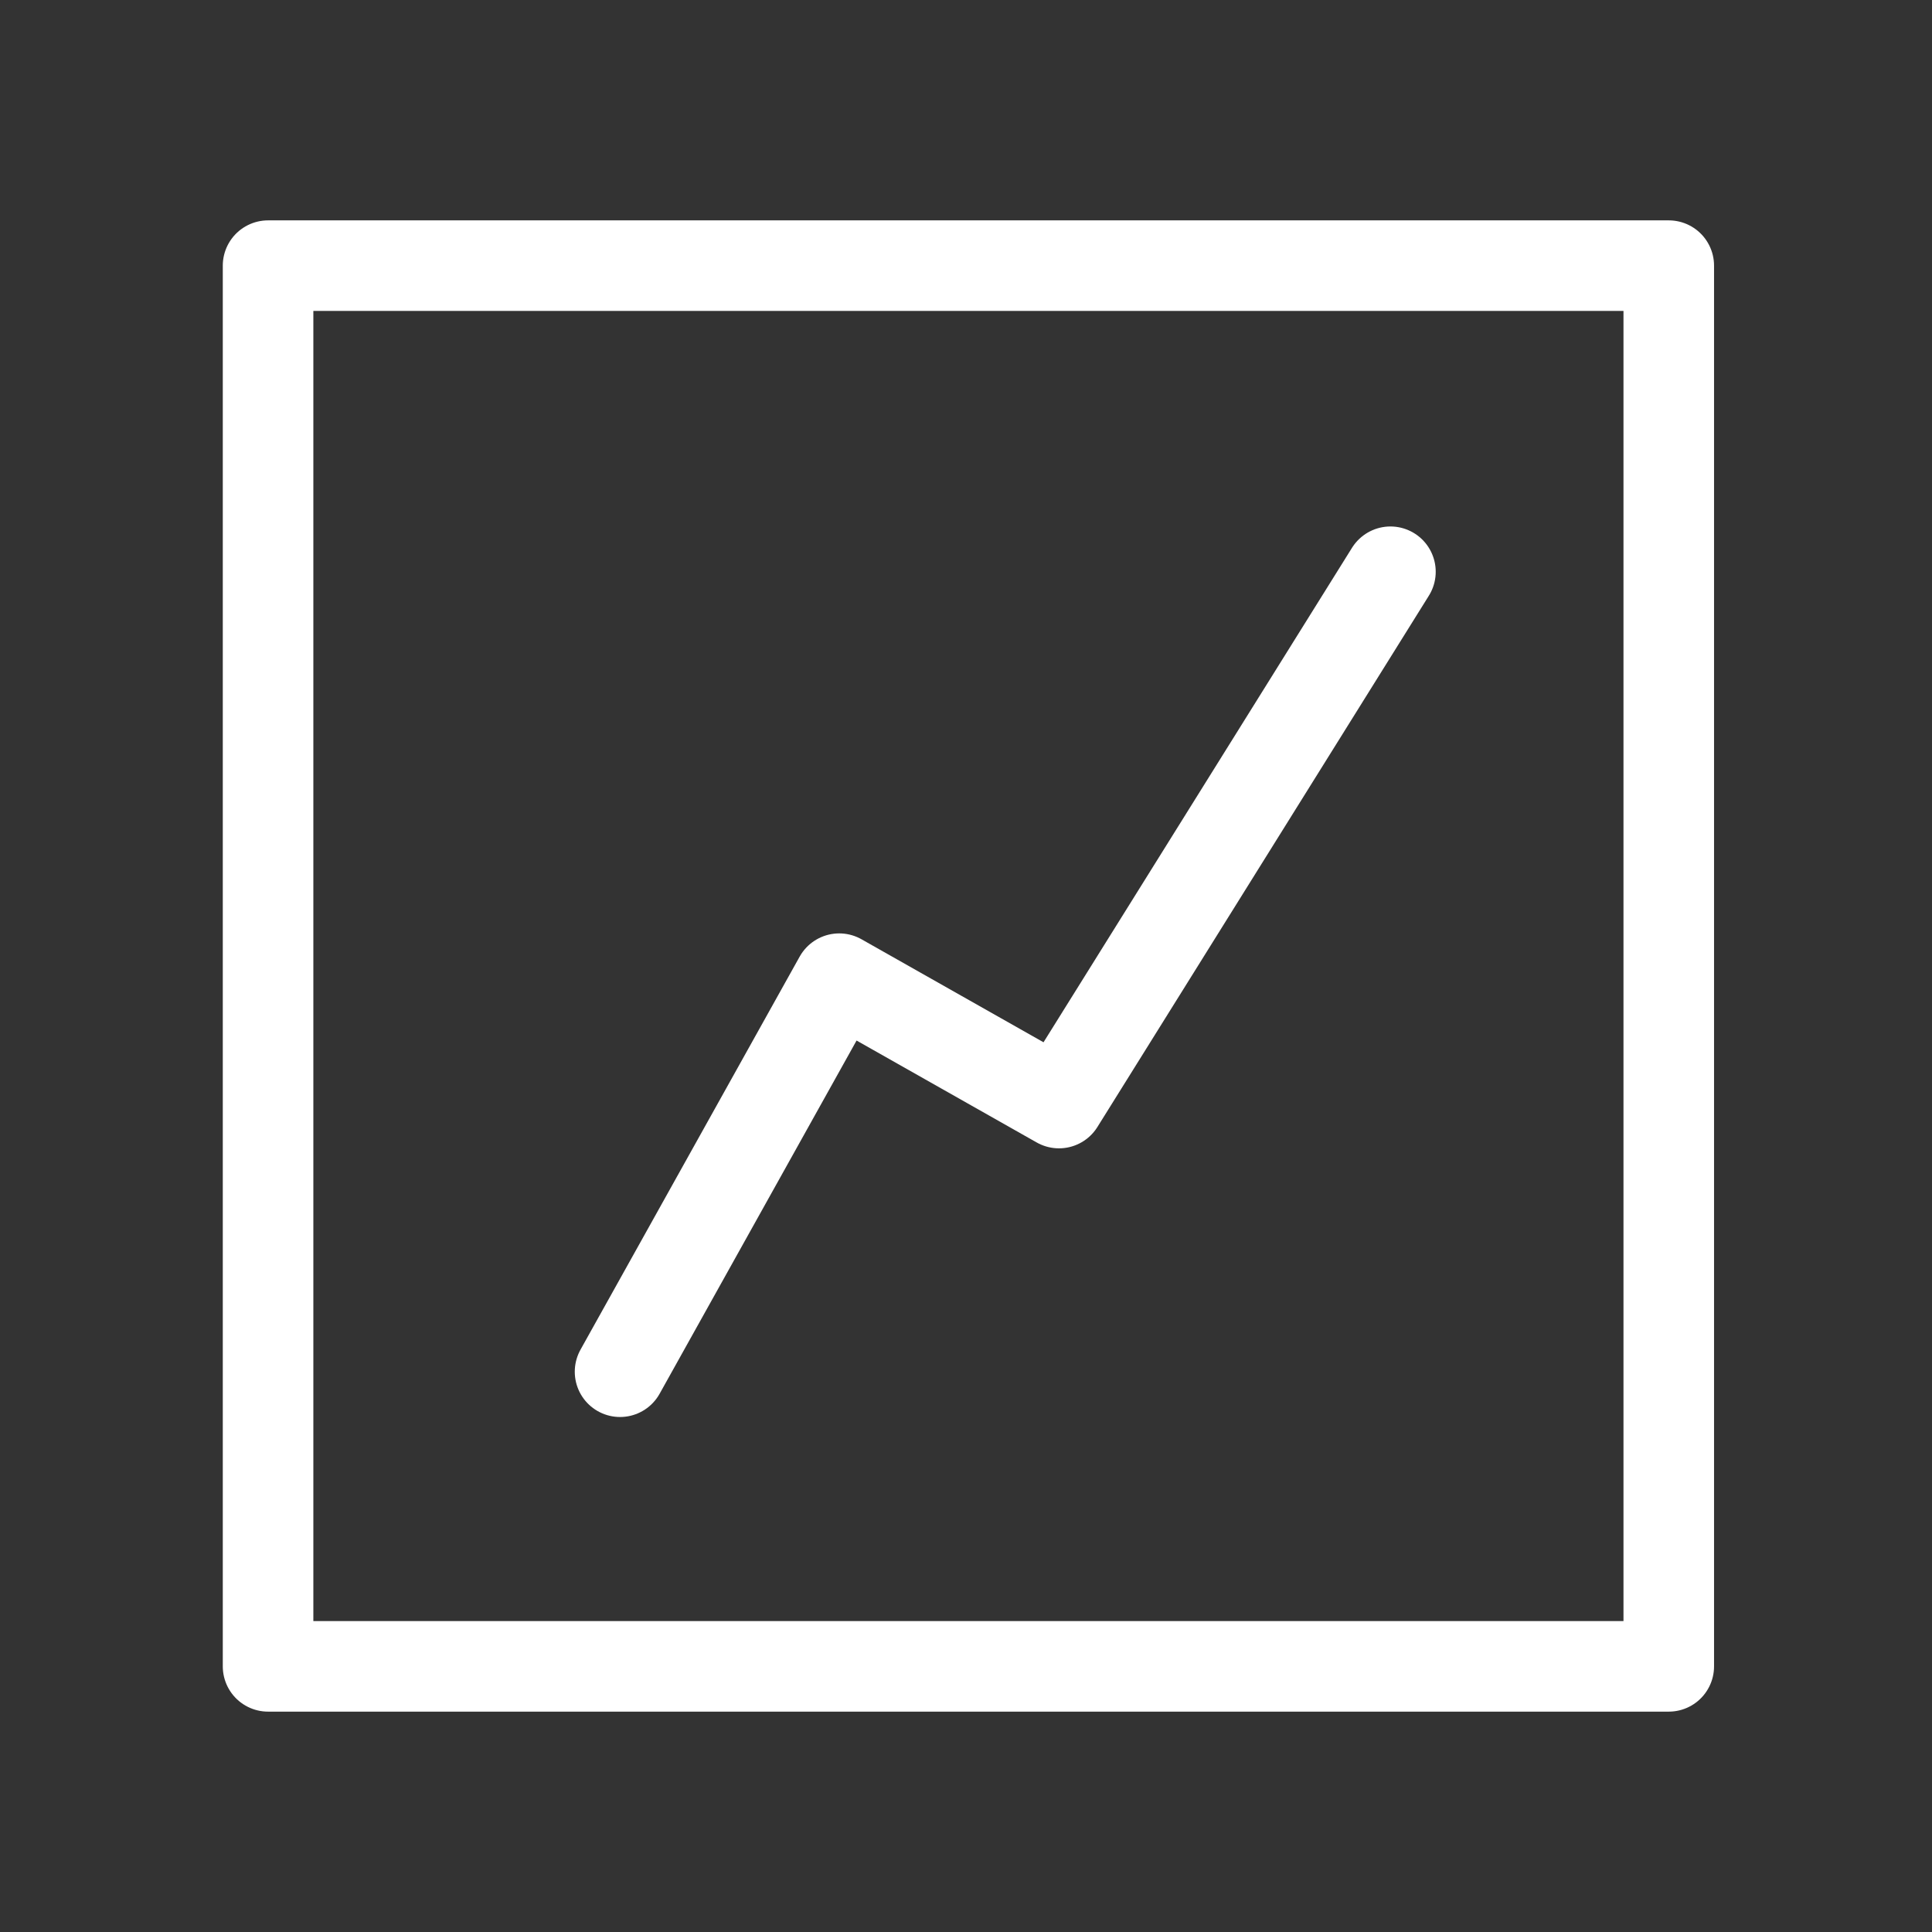
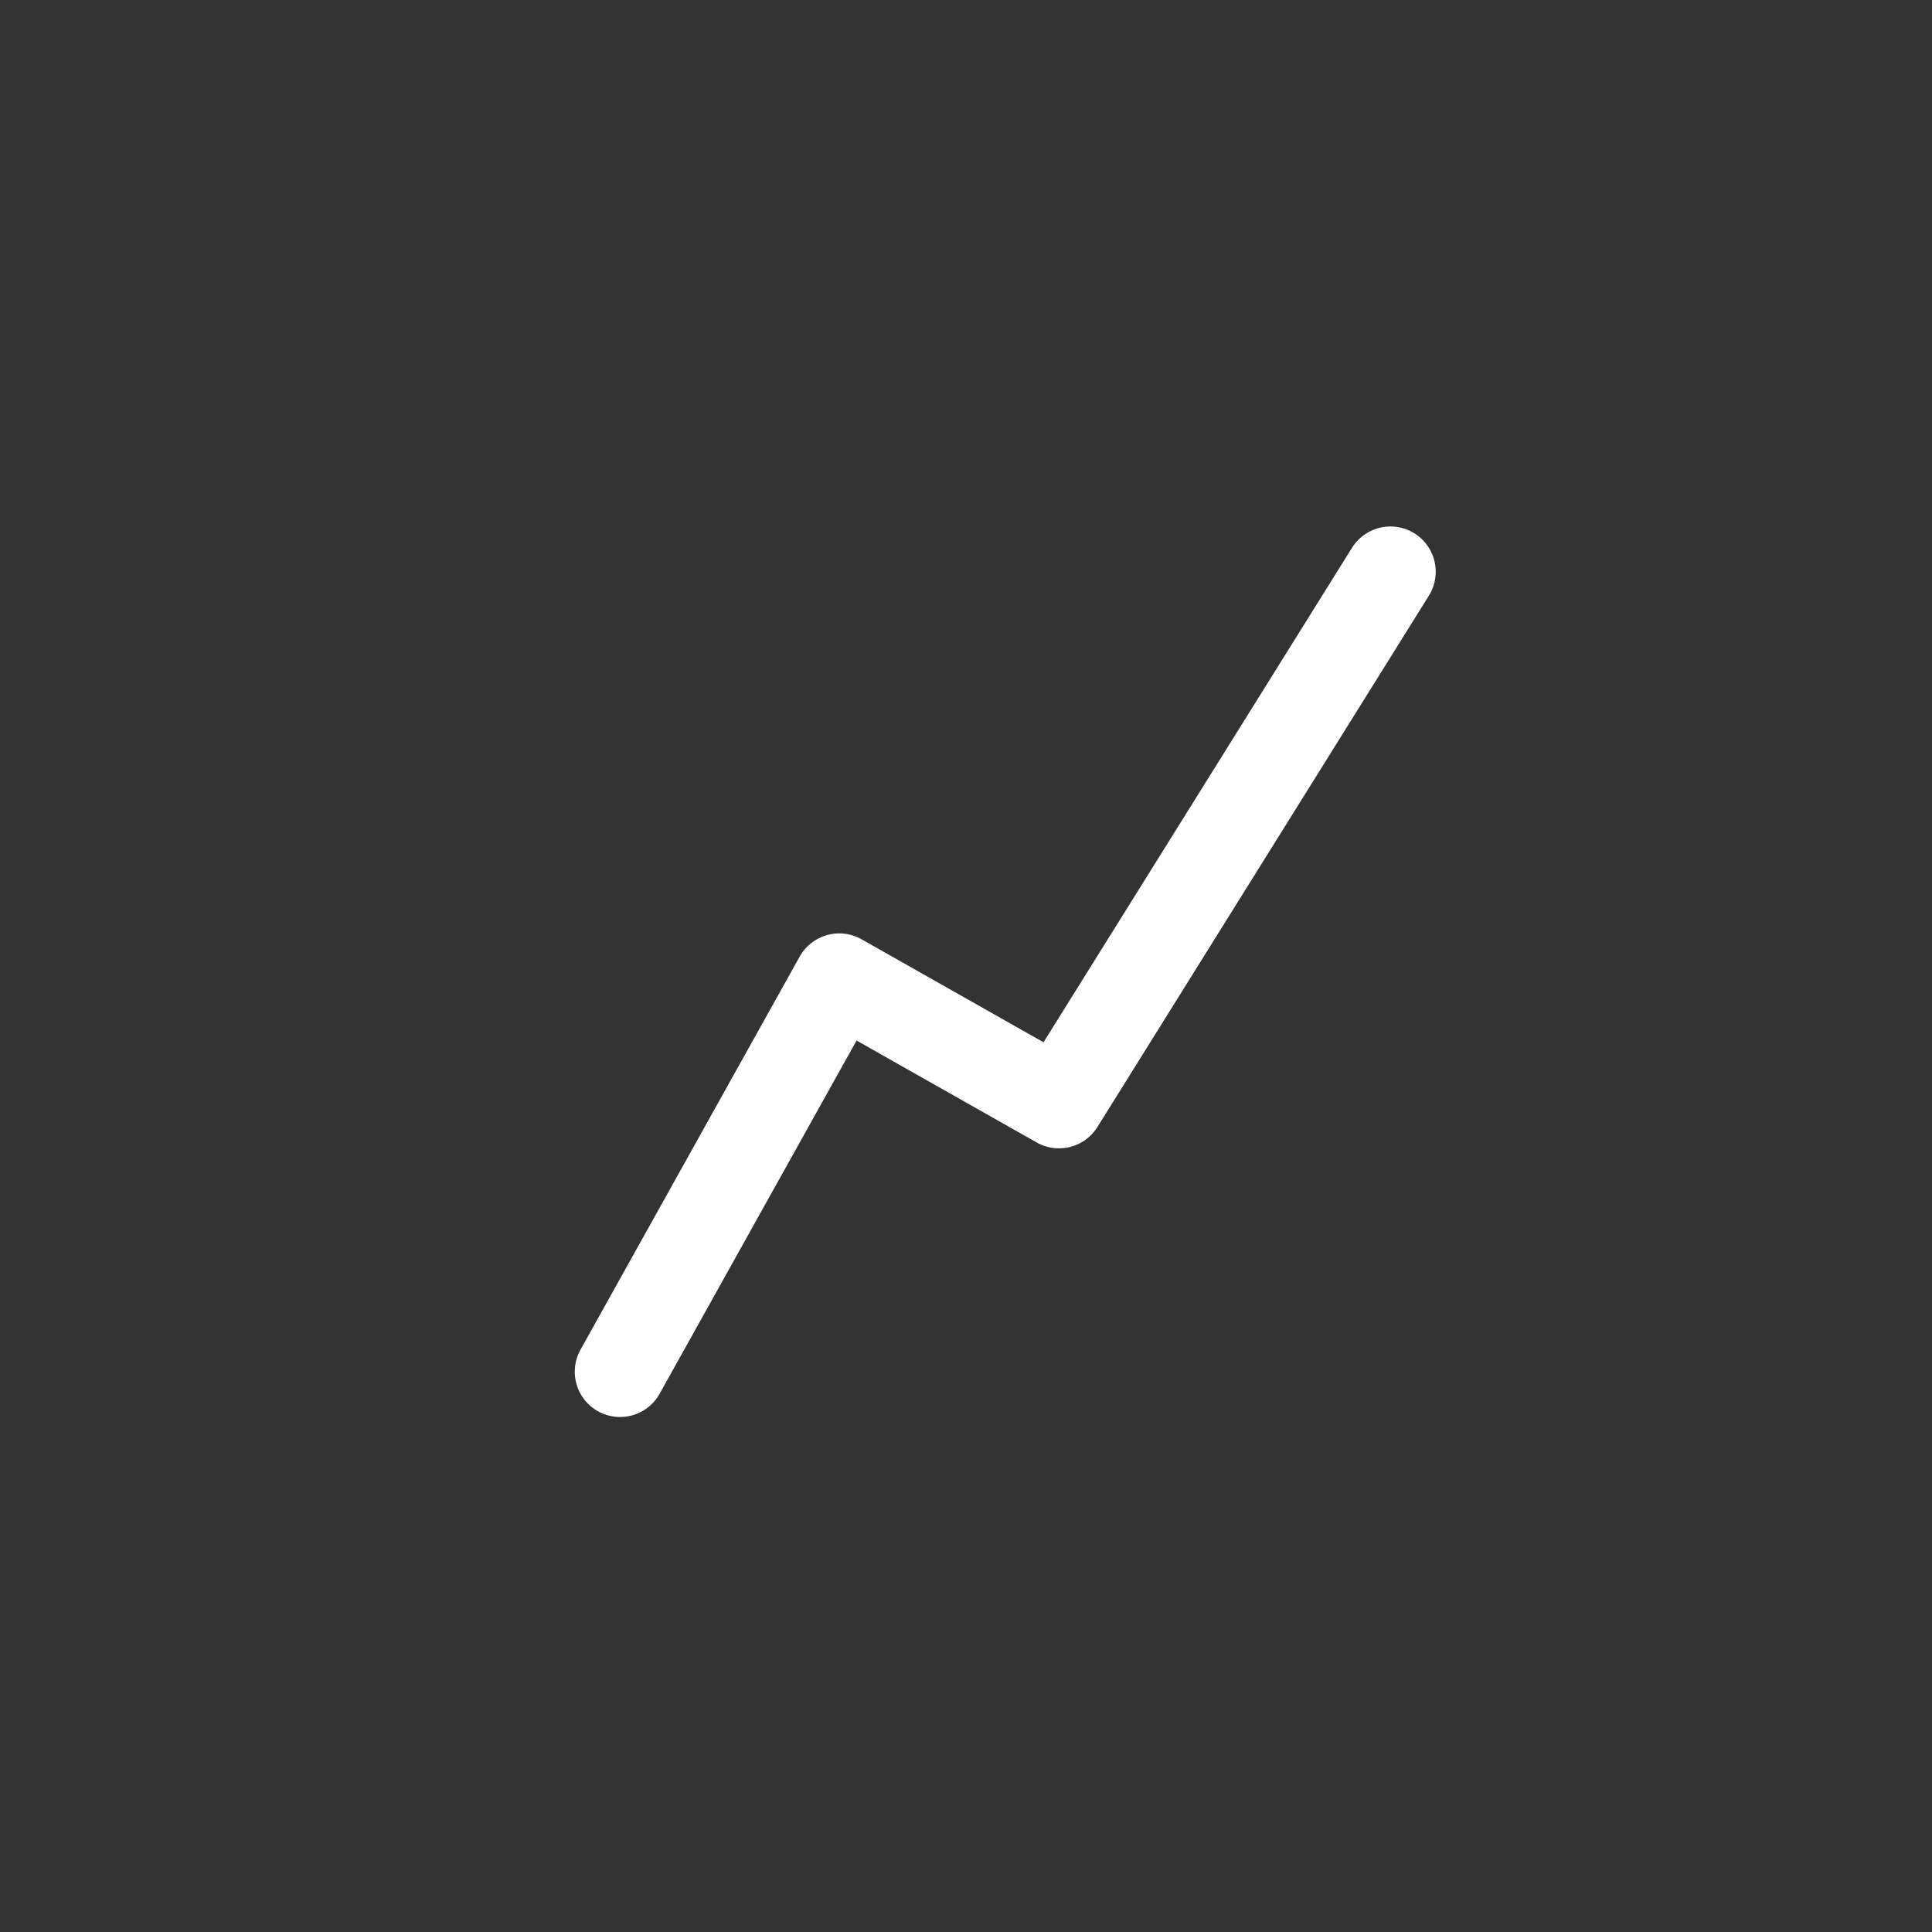
<svg xmlns="http://www.w3.org/2000/svg" id="Excel_Functions_Essentials" data-name="Excel Functions Essentials" viewBox="0 0 32 32">
  <rect x="0" y="0" width="32" height="32" fill="#333333" stroke="none" />
  <defs>
    <style>
      .cls-1 {
        fill: none;
        stroke: #fff;
        stroke-linecap: round;
        stroke-linejoin: round;
        stroke-width: 1.5px;
      }
    </style>
  </defs>
-   <rect class="cls-1" x="4.44" y="4.4" width="23.2" height="23.2" />
  <polyline class="cls-1" points="10.27 22.72 13.9 16.21 17.54 18.27 23.03 9.47" />
</svg>